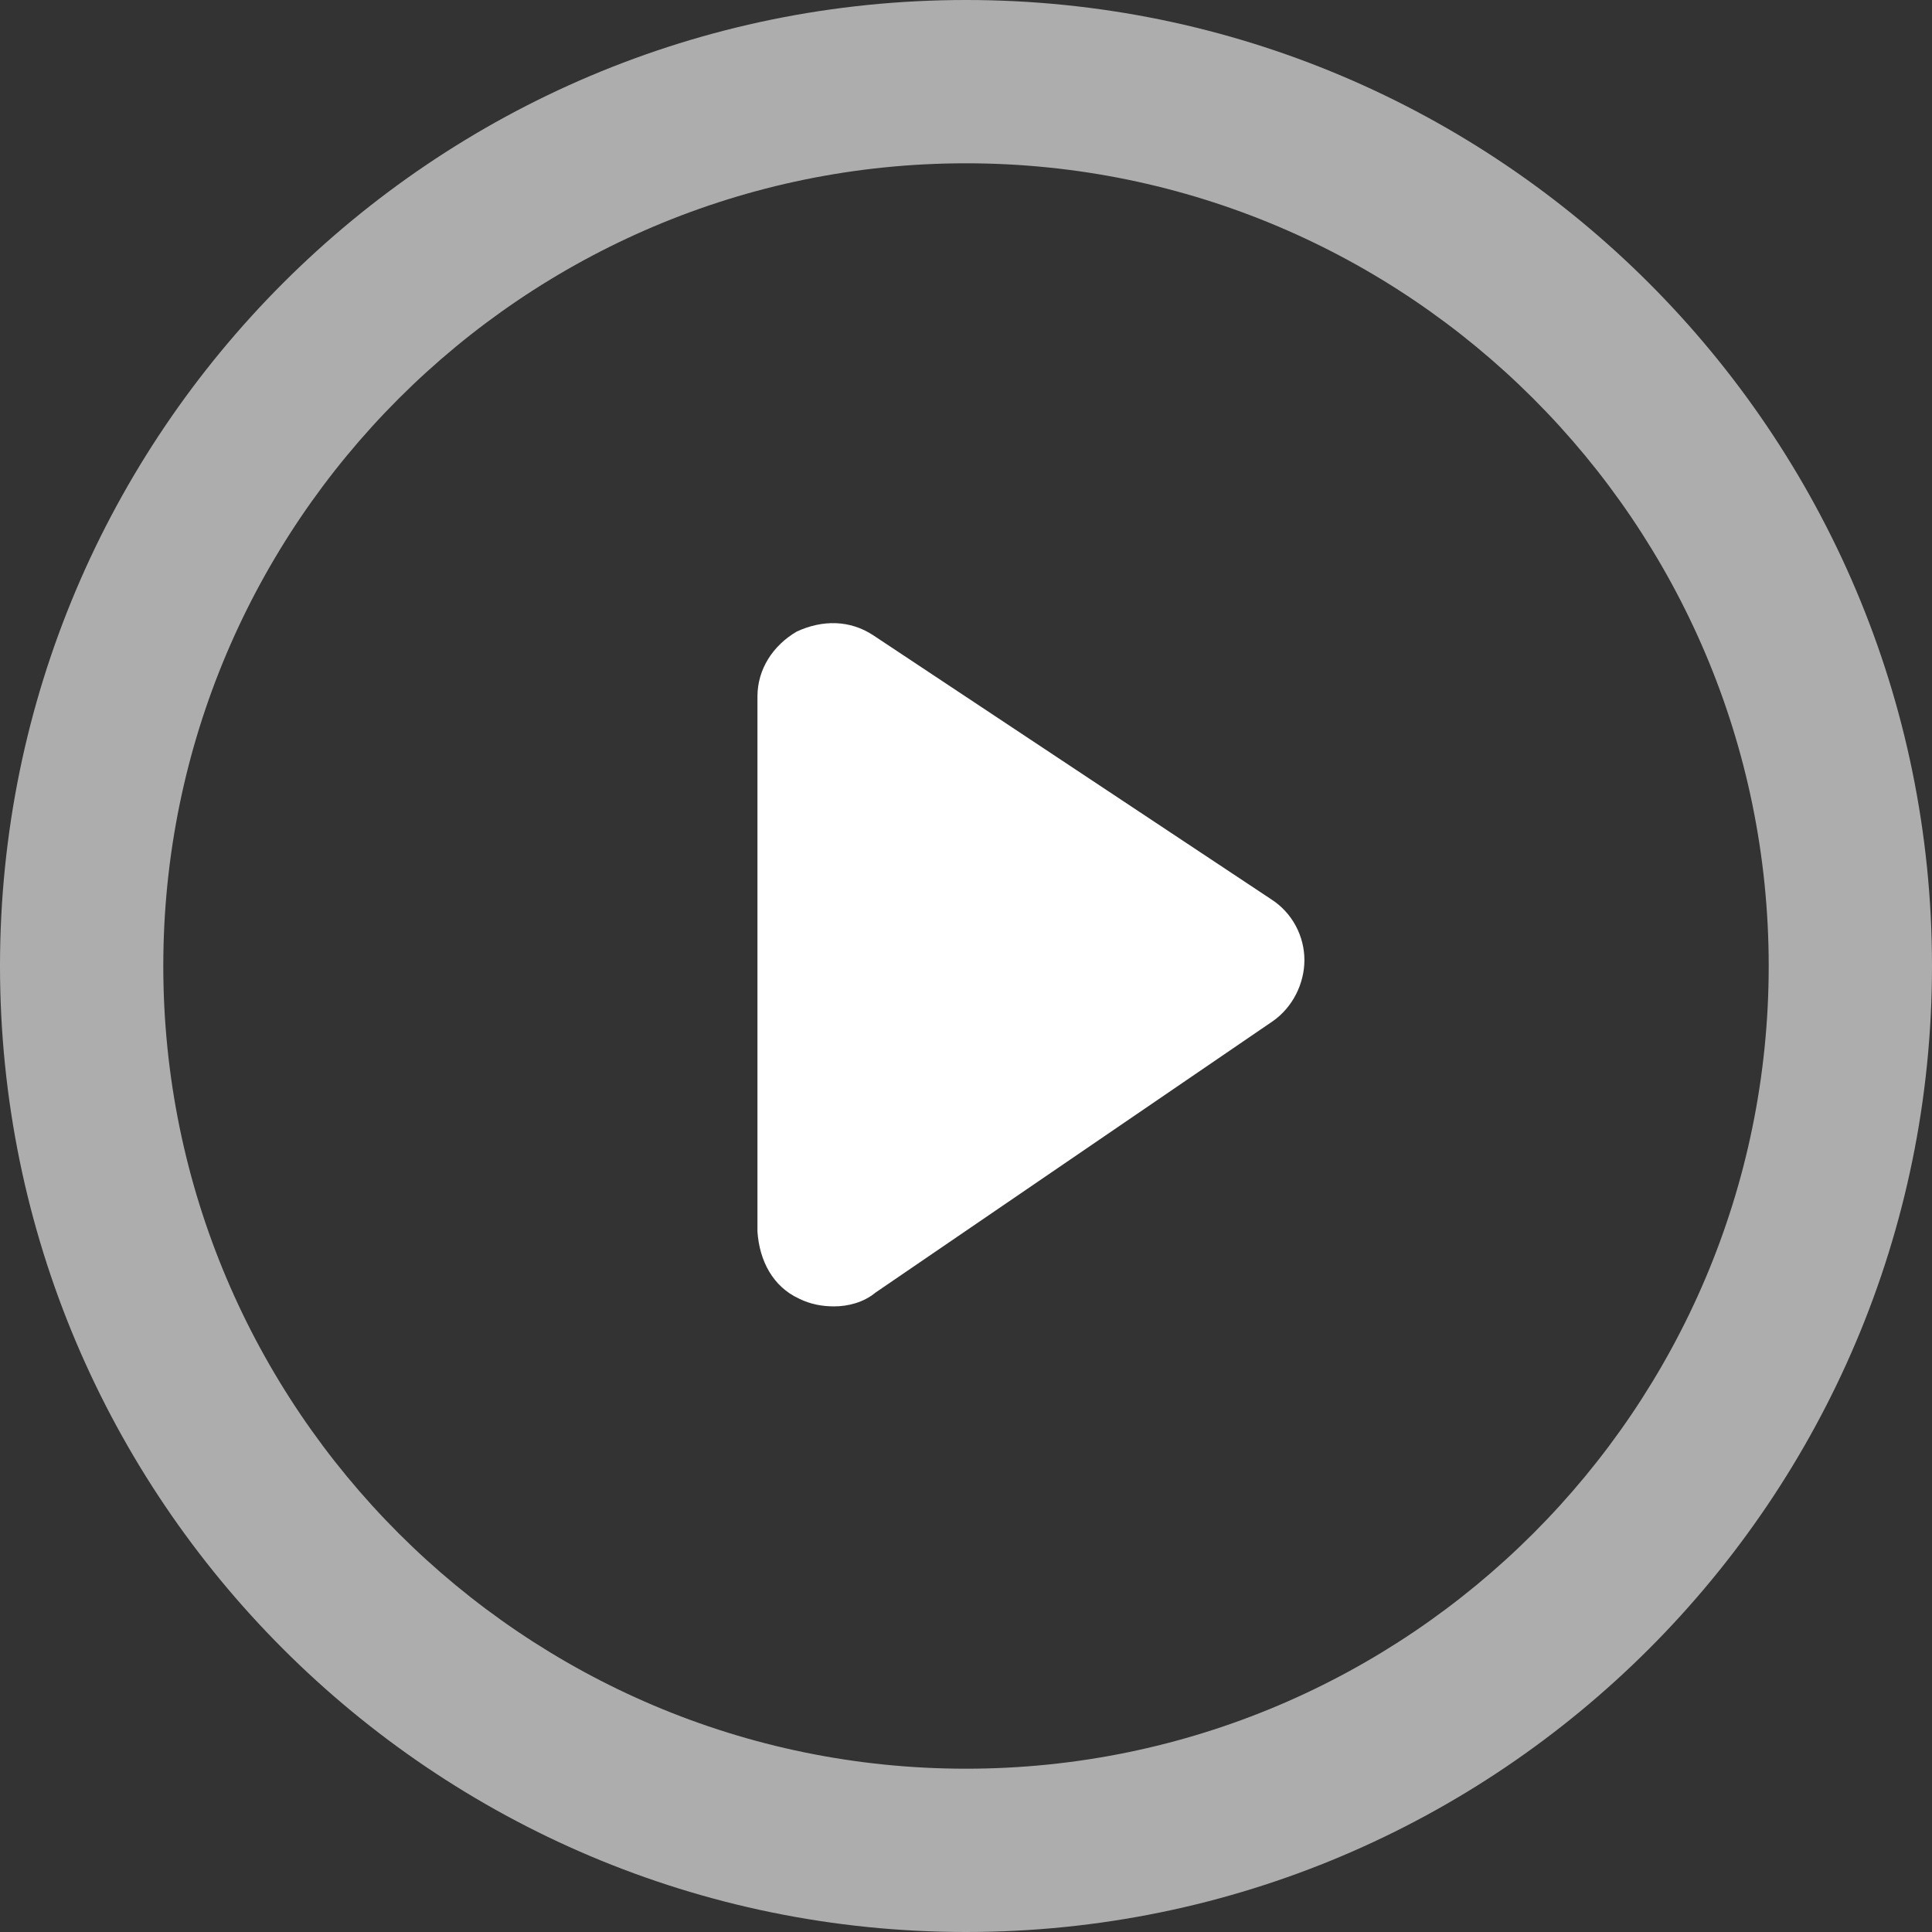
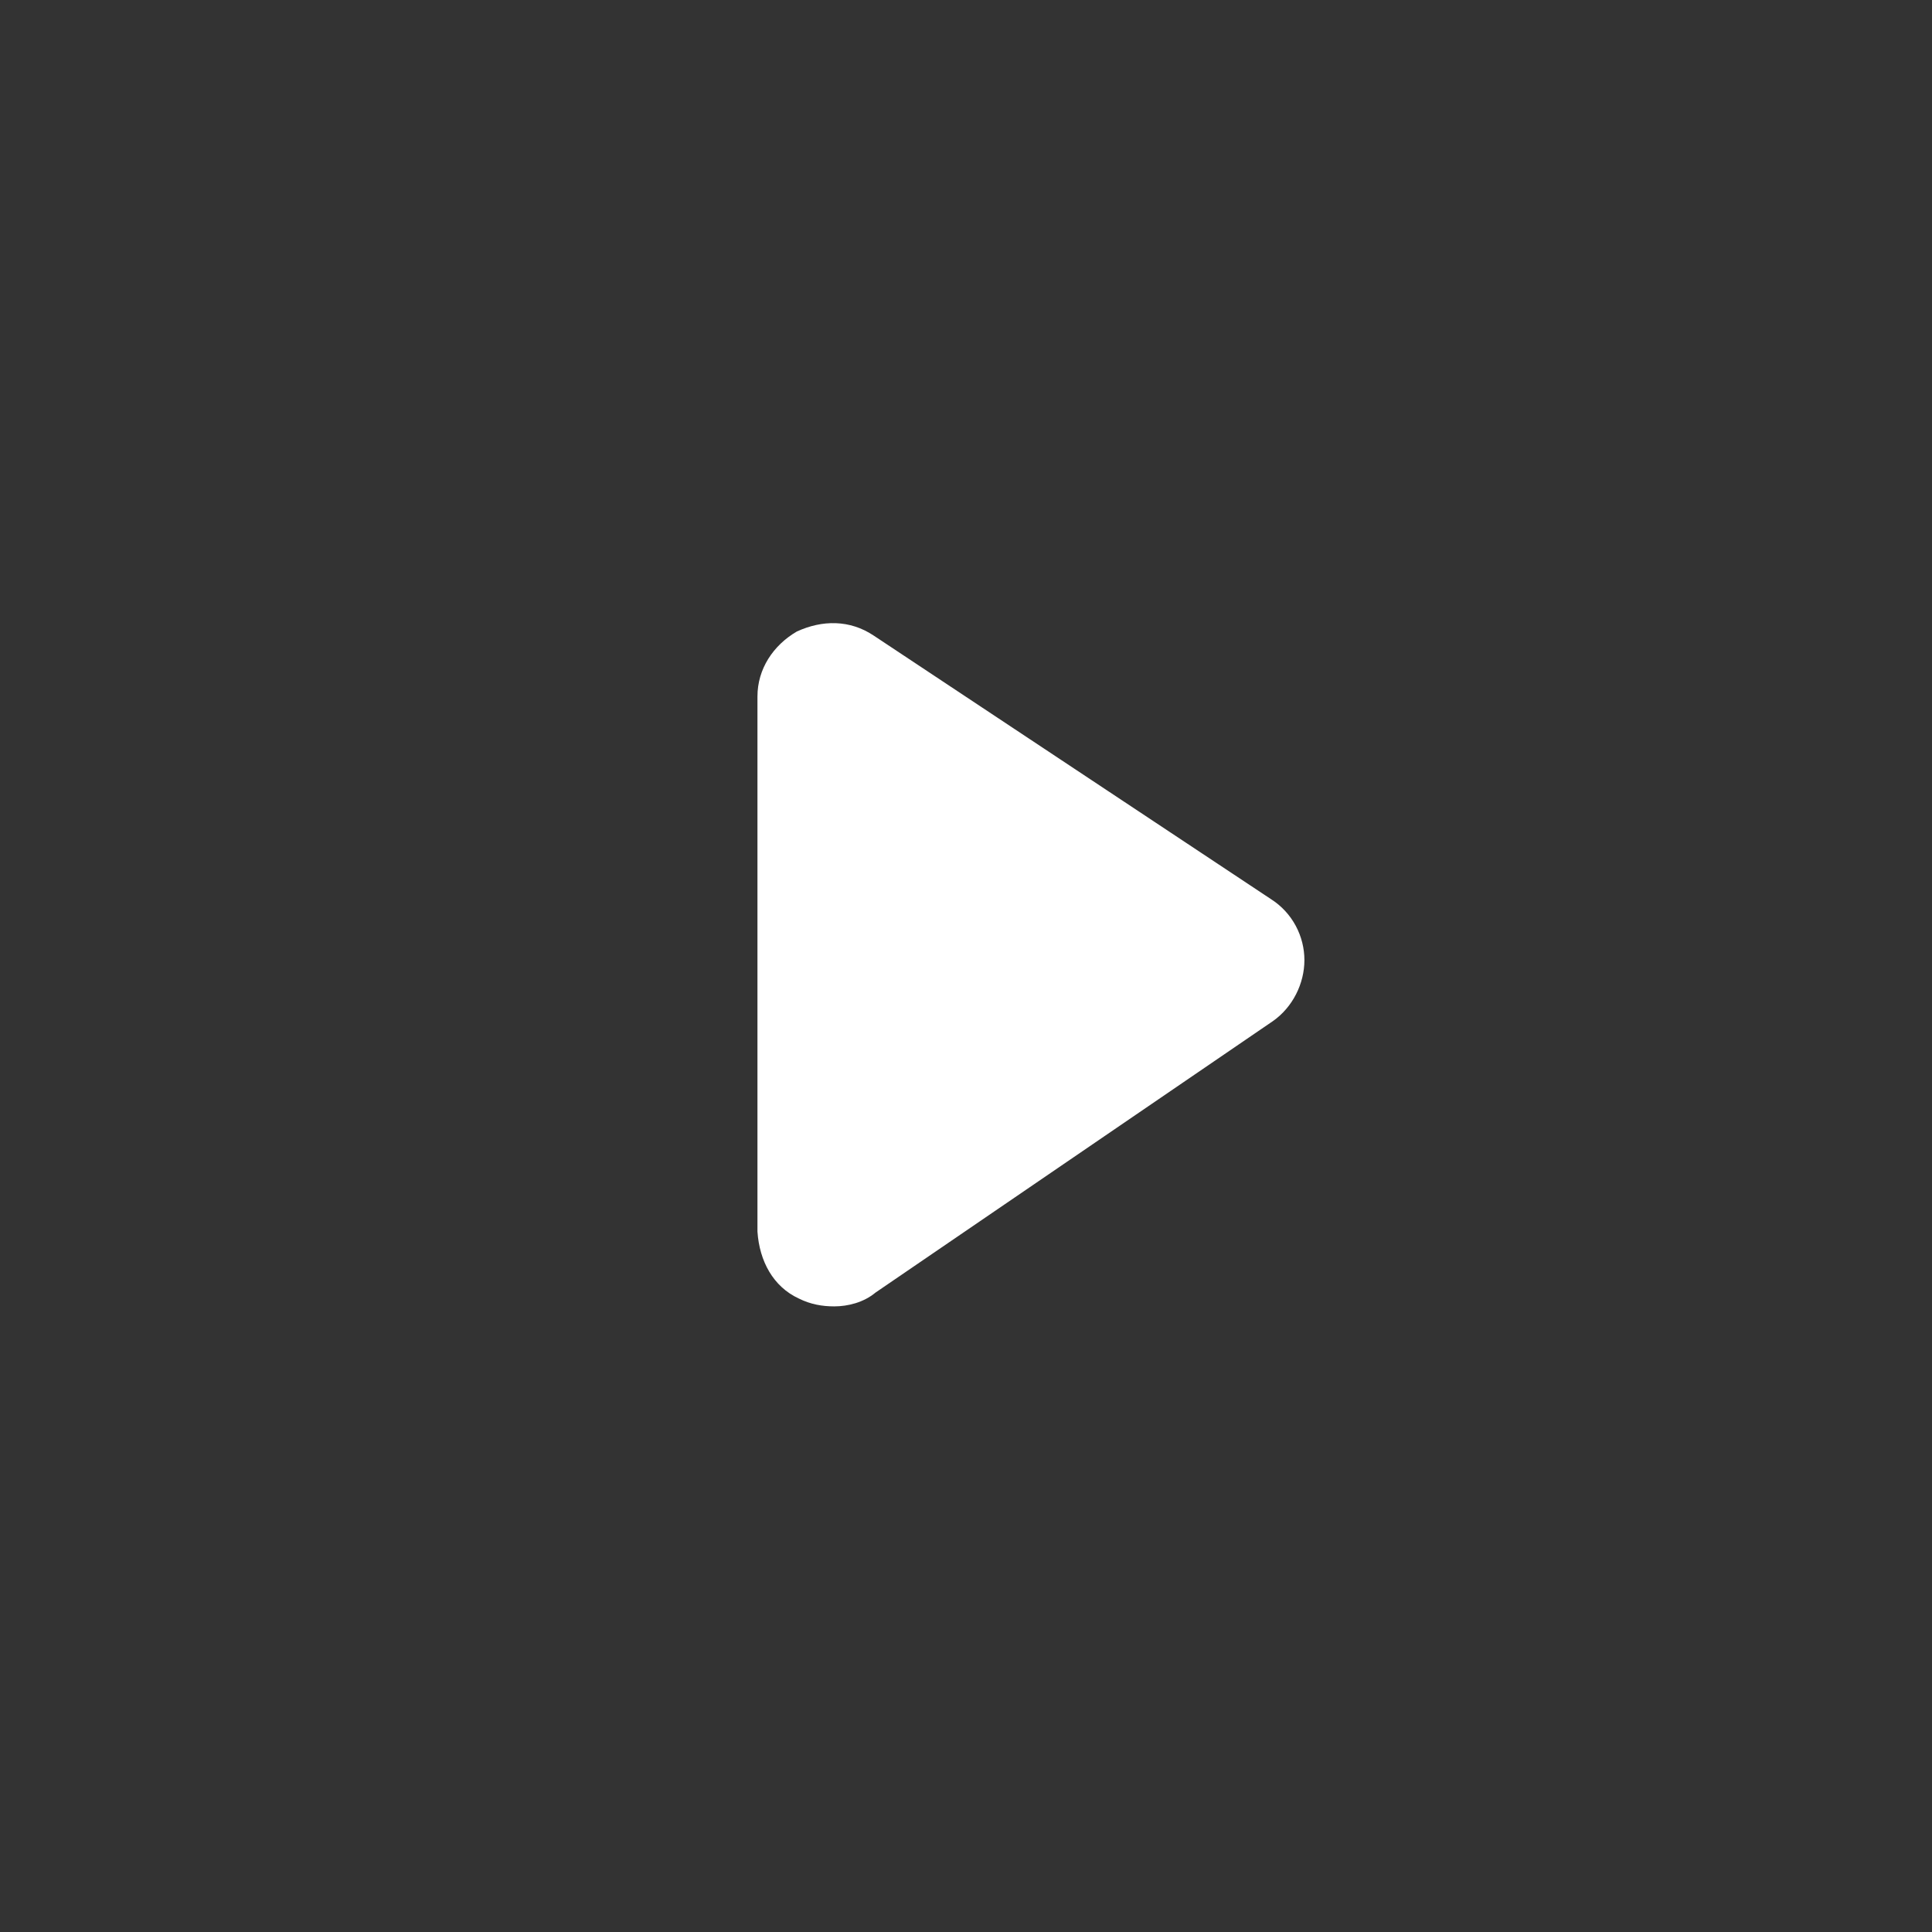
<svg xmlns="http://www.w3.org/2000/svg" width="50" height="50" viewBox="0 0 50 50" fill="none">
  <rect x="0" y="0" width="50" height="50" fill="#333333" stroke="none" />
-   <path opacity="0.6" d="M25 0C11.202 0 0 11.202 0 25C0 38.798 11.202 50 25 50C38.798 50 50 38.798 50 25C50 11.202 38.798 0 25 0ZM25 45.774C13.544 45.774 4.226 36.456 4.226 25C4.226 13.544 13.544 4.226 25 4.226C36.456 4.226 45.774 13.544 45.774 25C45.774 36.456 36.456 45.774 25 45.774Z" fill="white" />
  <path d="M20.672 33.605C20.978 33.758 21.283 33.809 21.589 33.809C21.945 33.809 22.352 33.707 22.658 33.452L32.943 26.426C33.452 26.069 33.758 25.458 33.758 24.847C33.758 24.236 33.452 23.625 32.892 23.269L22.607 16.446C21.996 16.039 21.283 16.039 20.621 16.344C20.01 16.701 19.603 17.312 19.603 18.024V31.874C19.654 32.638 20.01 33.299 20.672 33.605Z" fill="white" />
</svg>